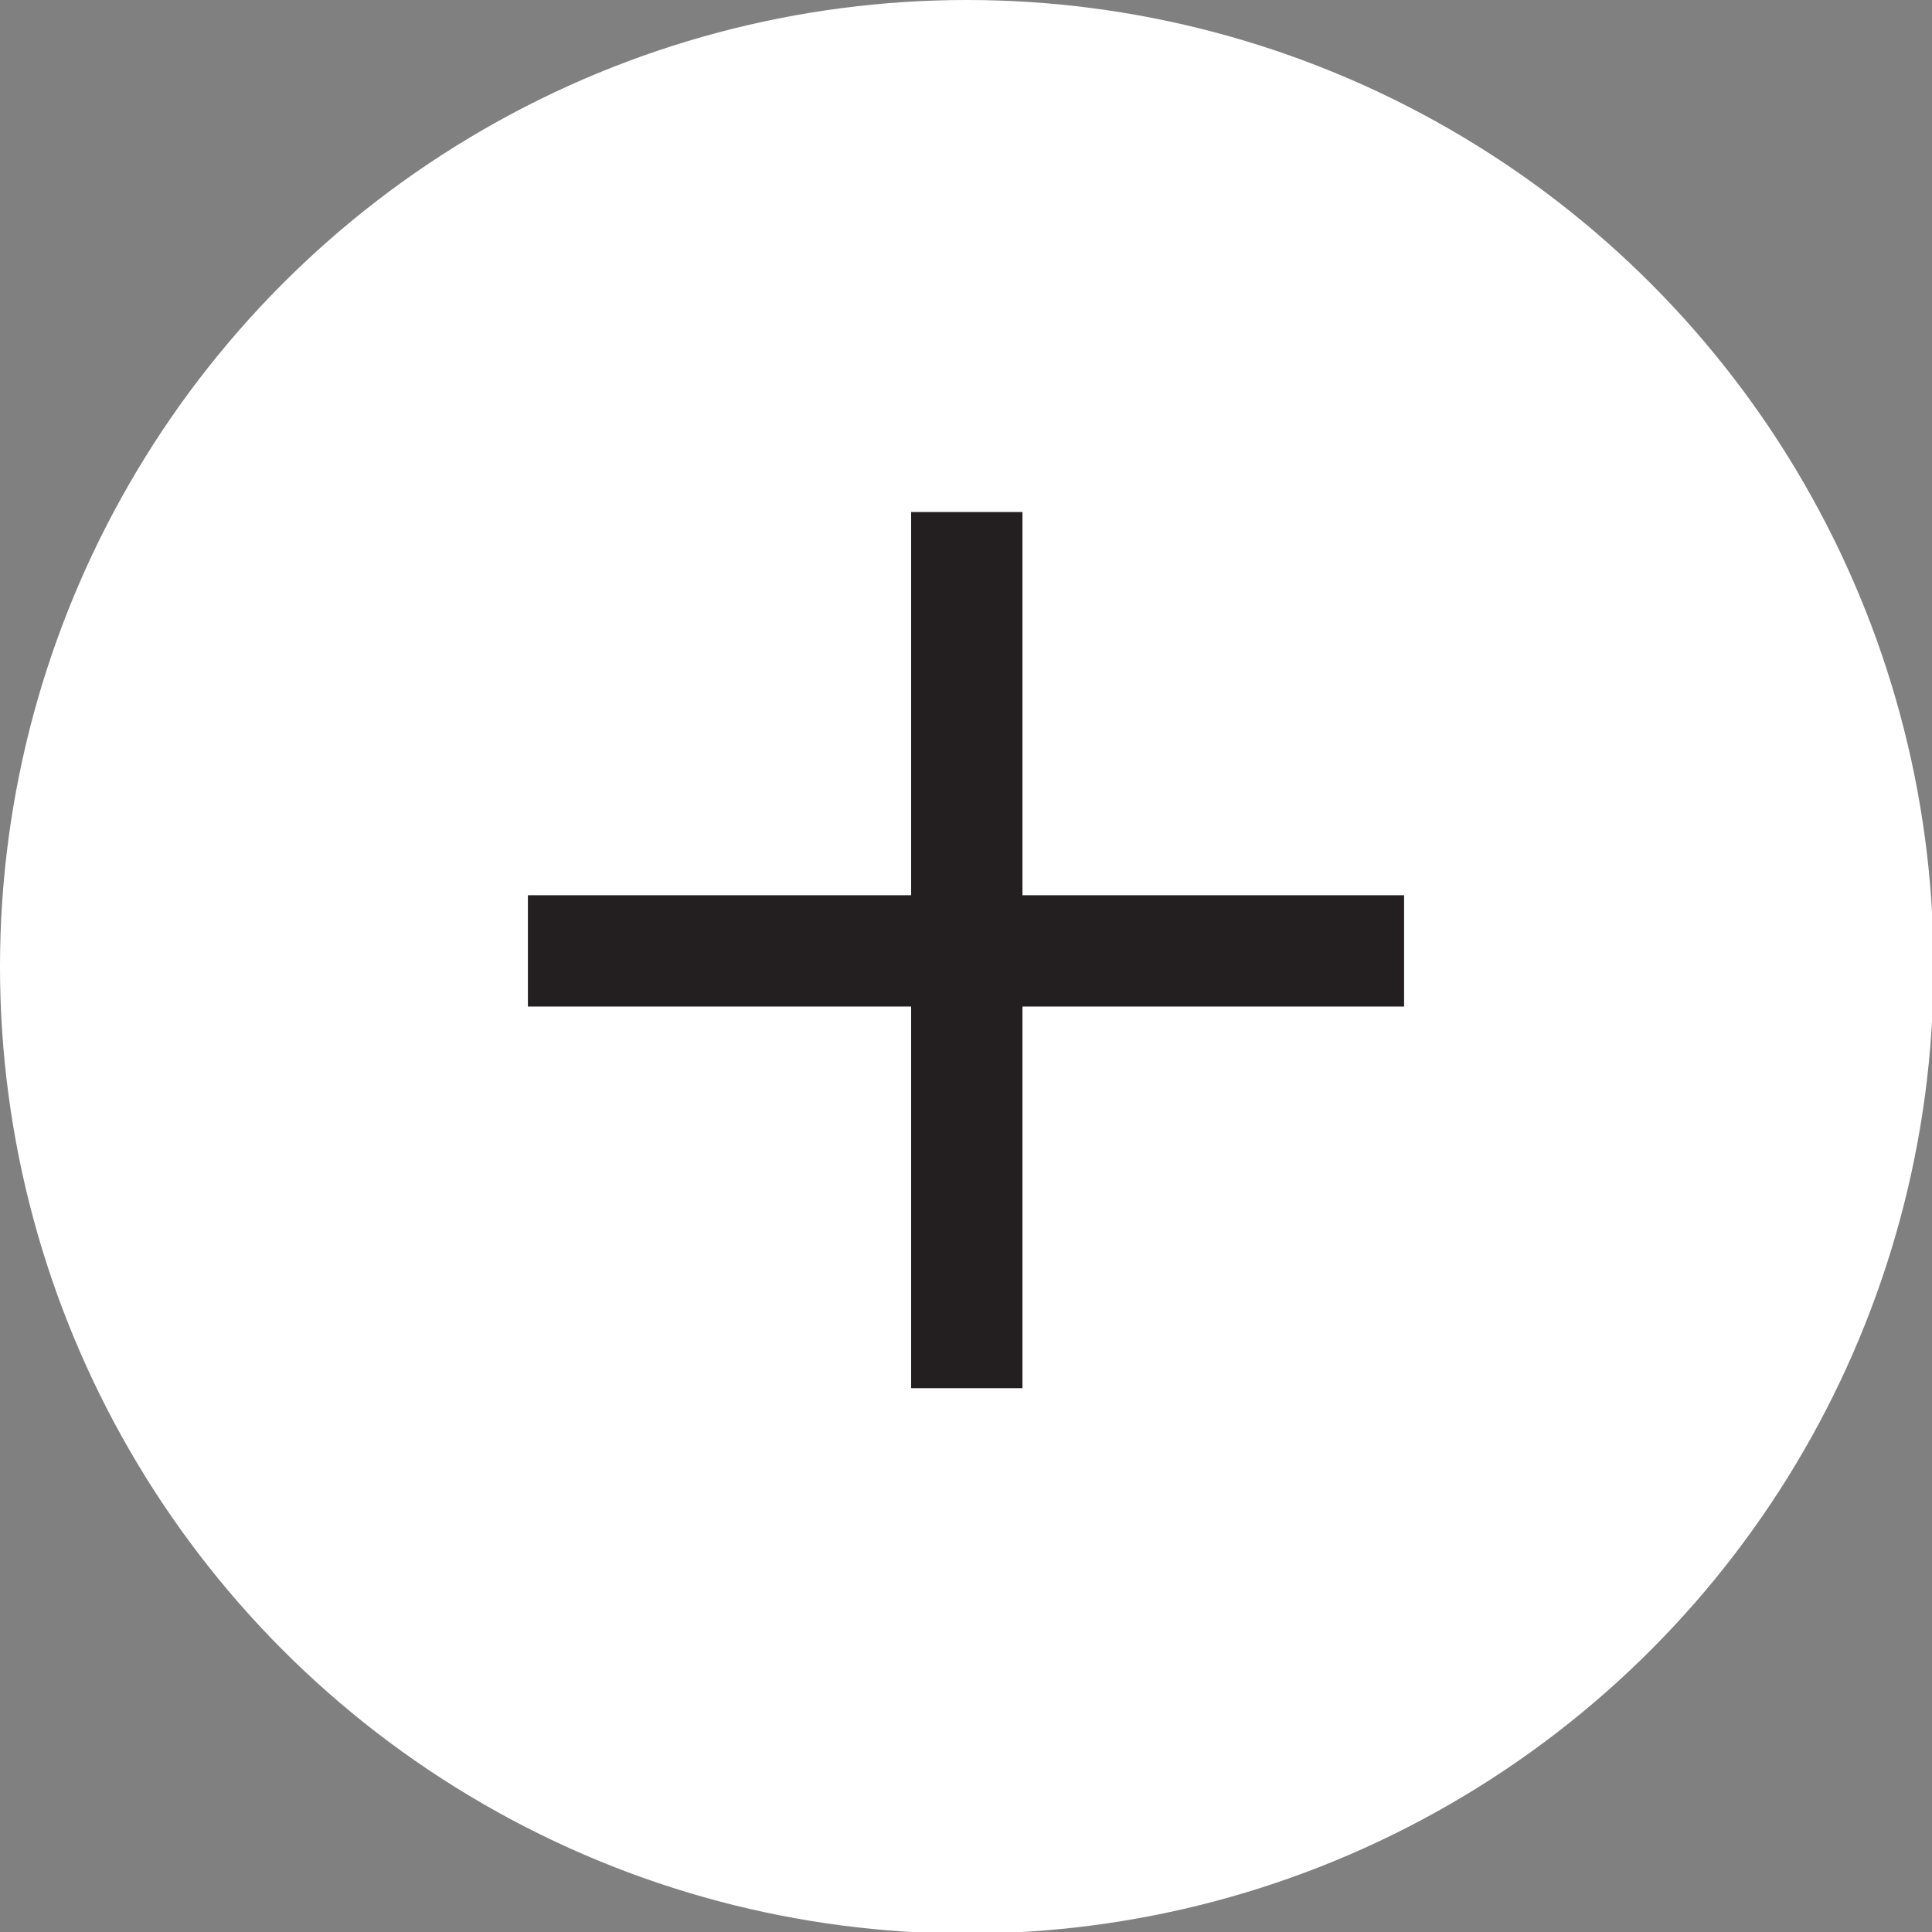
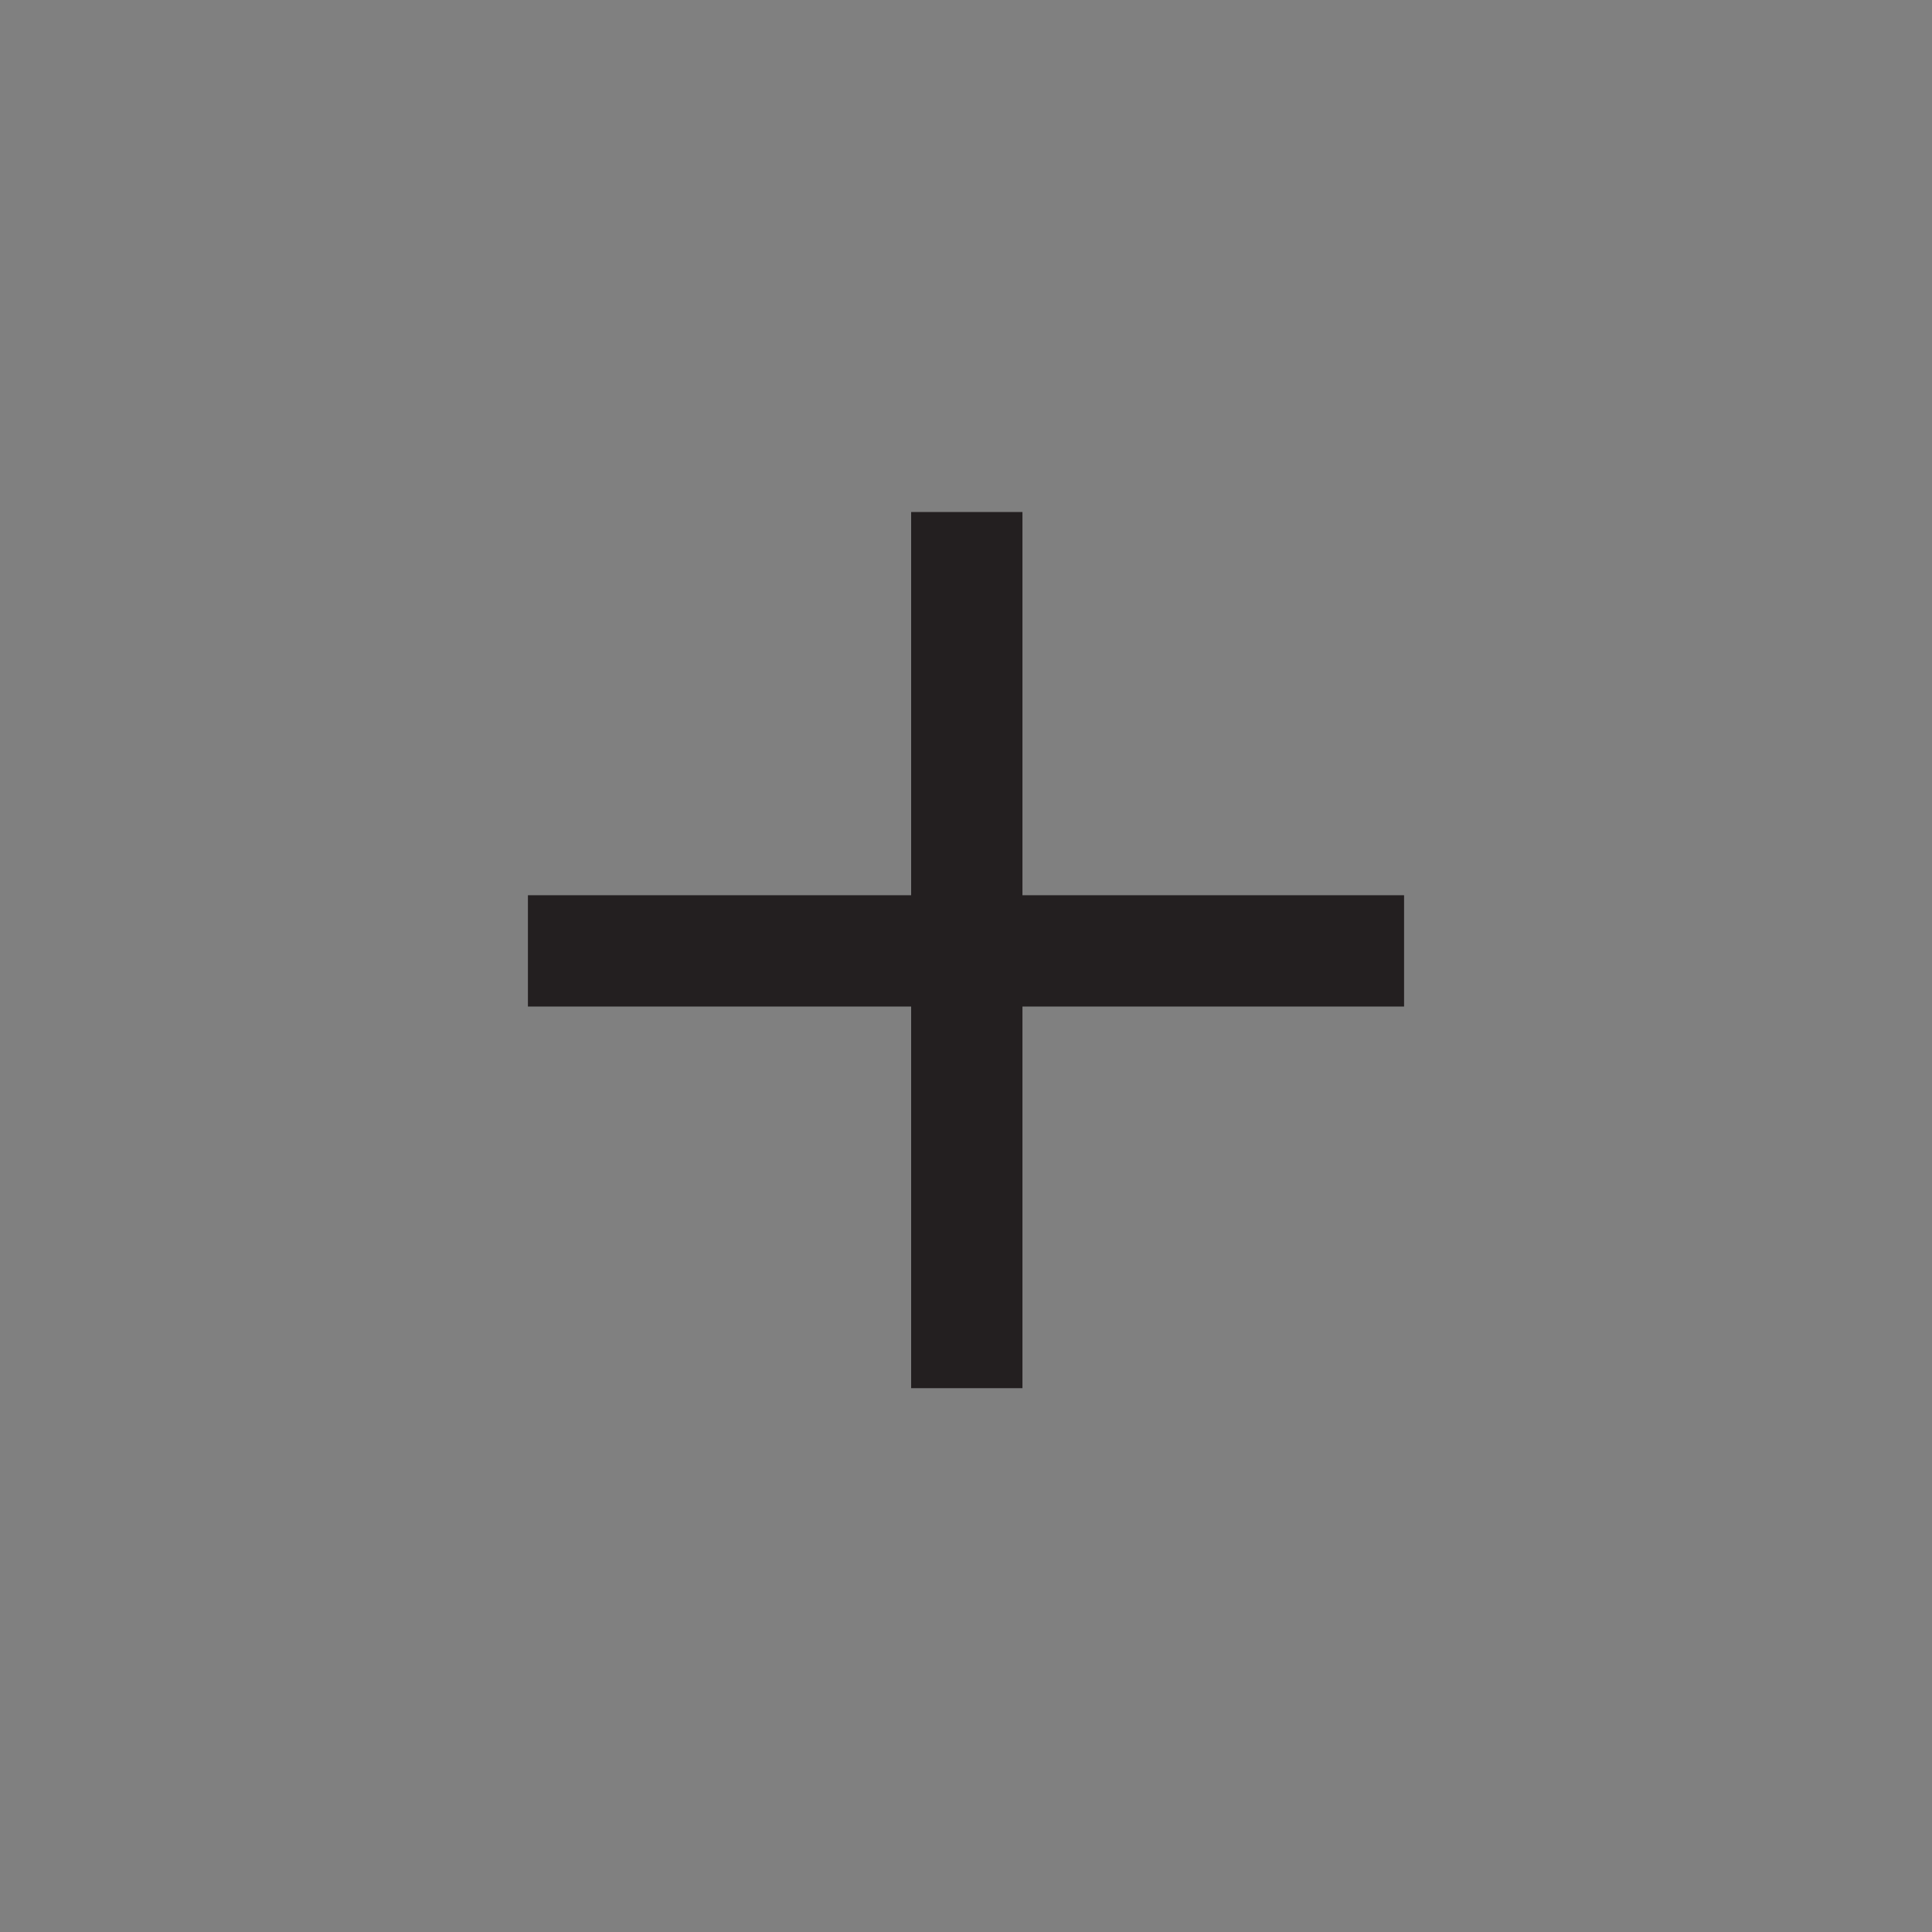
<svg xmlns="http://www.w3.org/2000/svg" viewBox="0 0 121.5 121.5" version="1.1" id="Layer_1">
  <rect x="0" y="0" width="121.5" height="121.5" fill="#808080" stroke="none" />
  <defs>
    <style>
      .st0 {
        fill: #fff;
      }

      .st1 {
        stroke: #231f20;
        stroke-miterlimit: 10;
        stroke-width: 5px;
      }
    </style>
  </defs>
-   <circle r="60.8" cy="60.8" cx="60.8" class="st0" />
  <polygon points="85.8 58.8 61.8 58.8 61.8 34.7 59.8 34.7 59.8 58.8 35.7 58.8 35.7 60.8 59.8 60.8 59.8 84.8 61.8 84.8 61.8 60.8 85.8 60.8 85.8 58.8" class="st1" />
</svg>